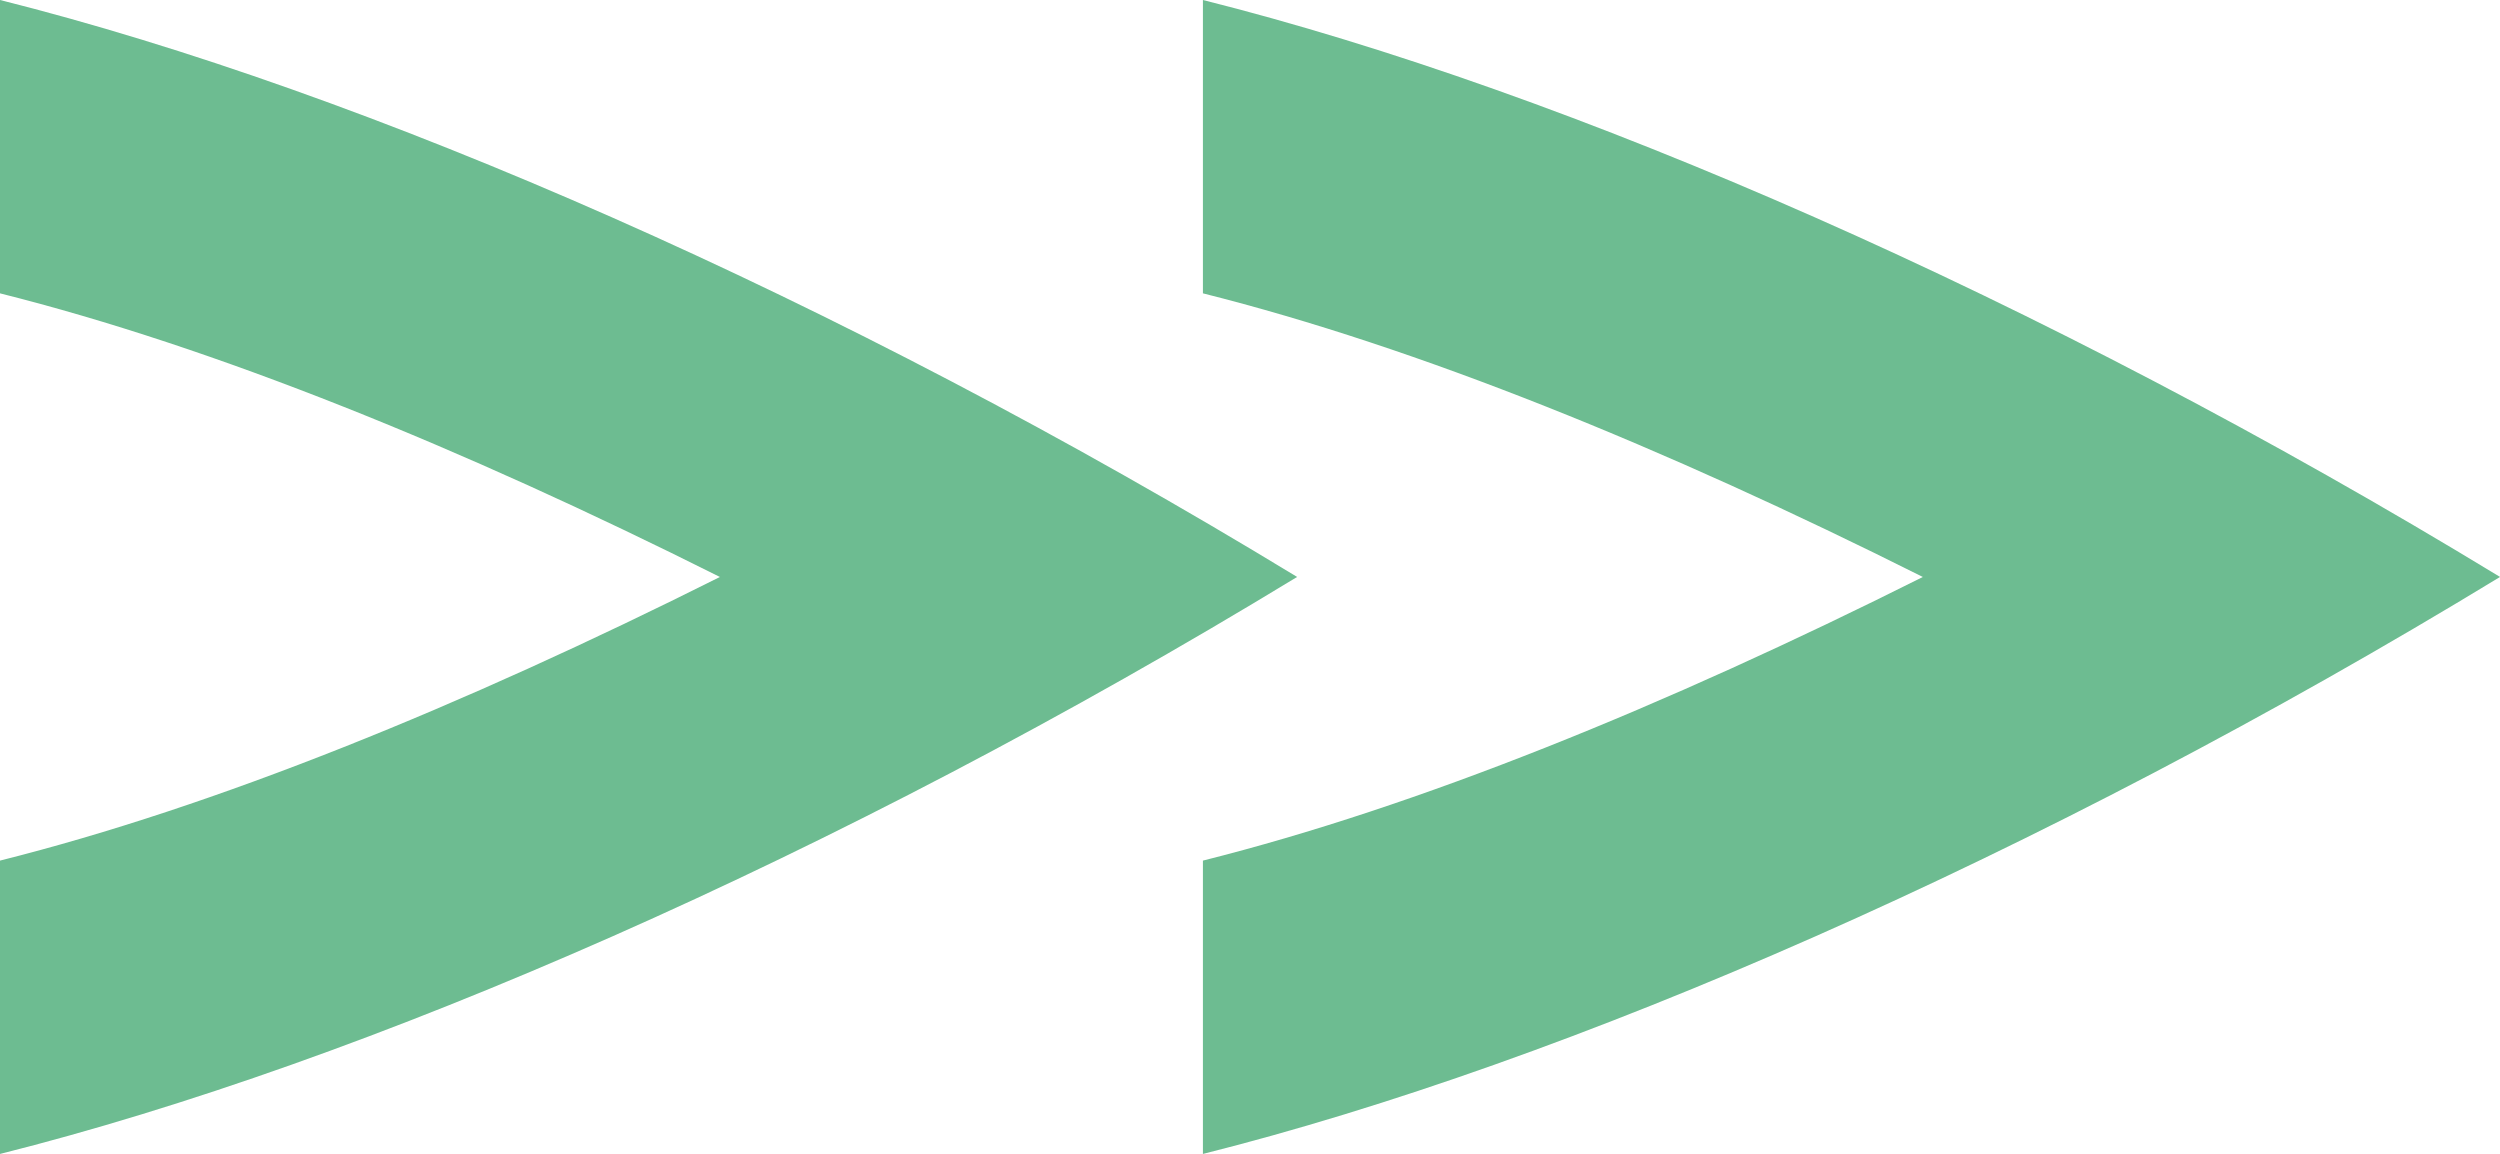
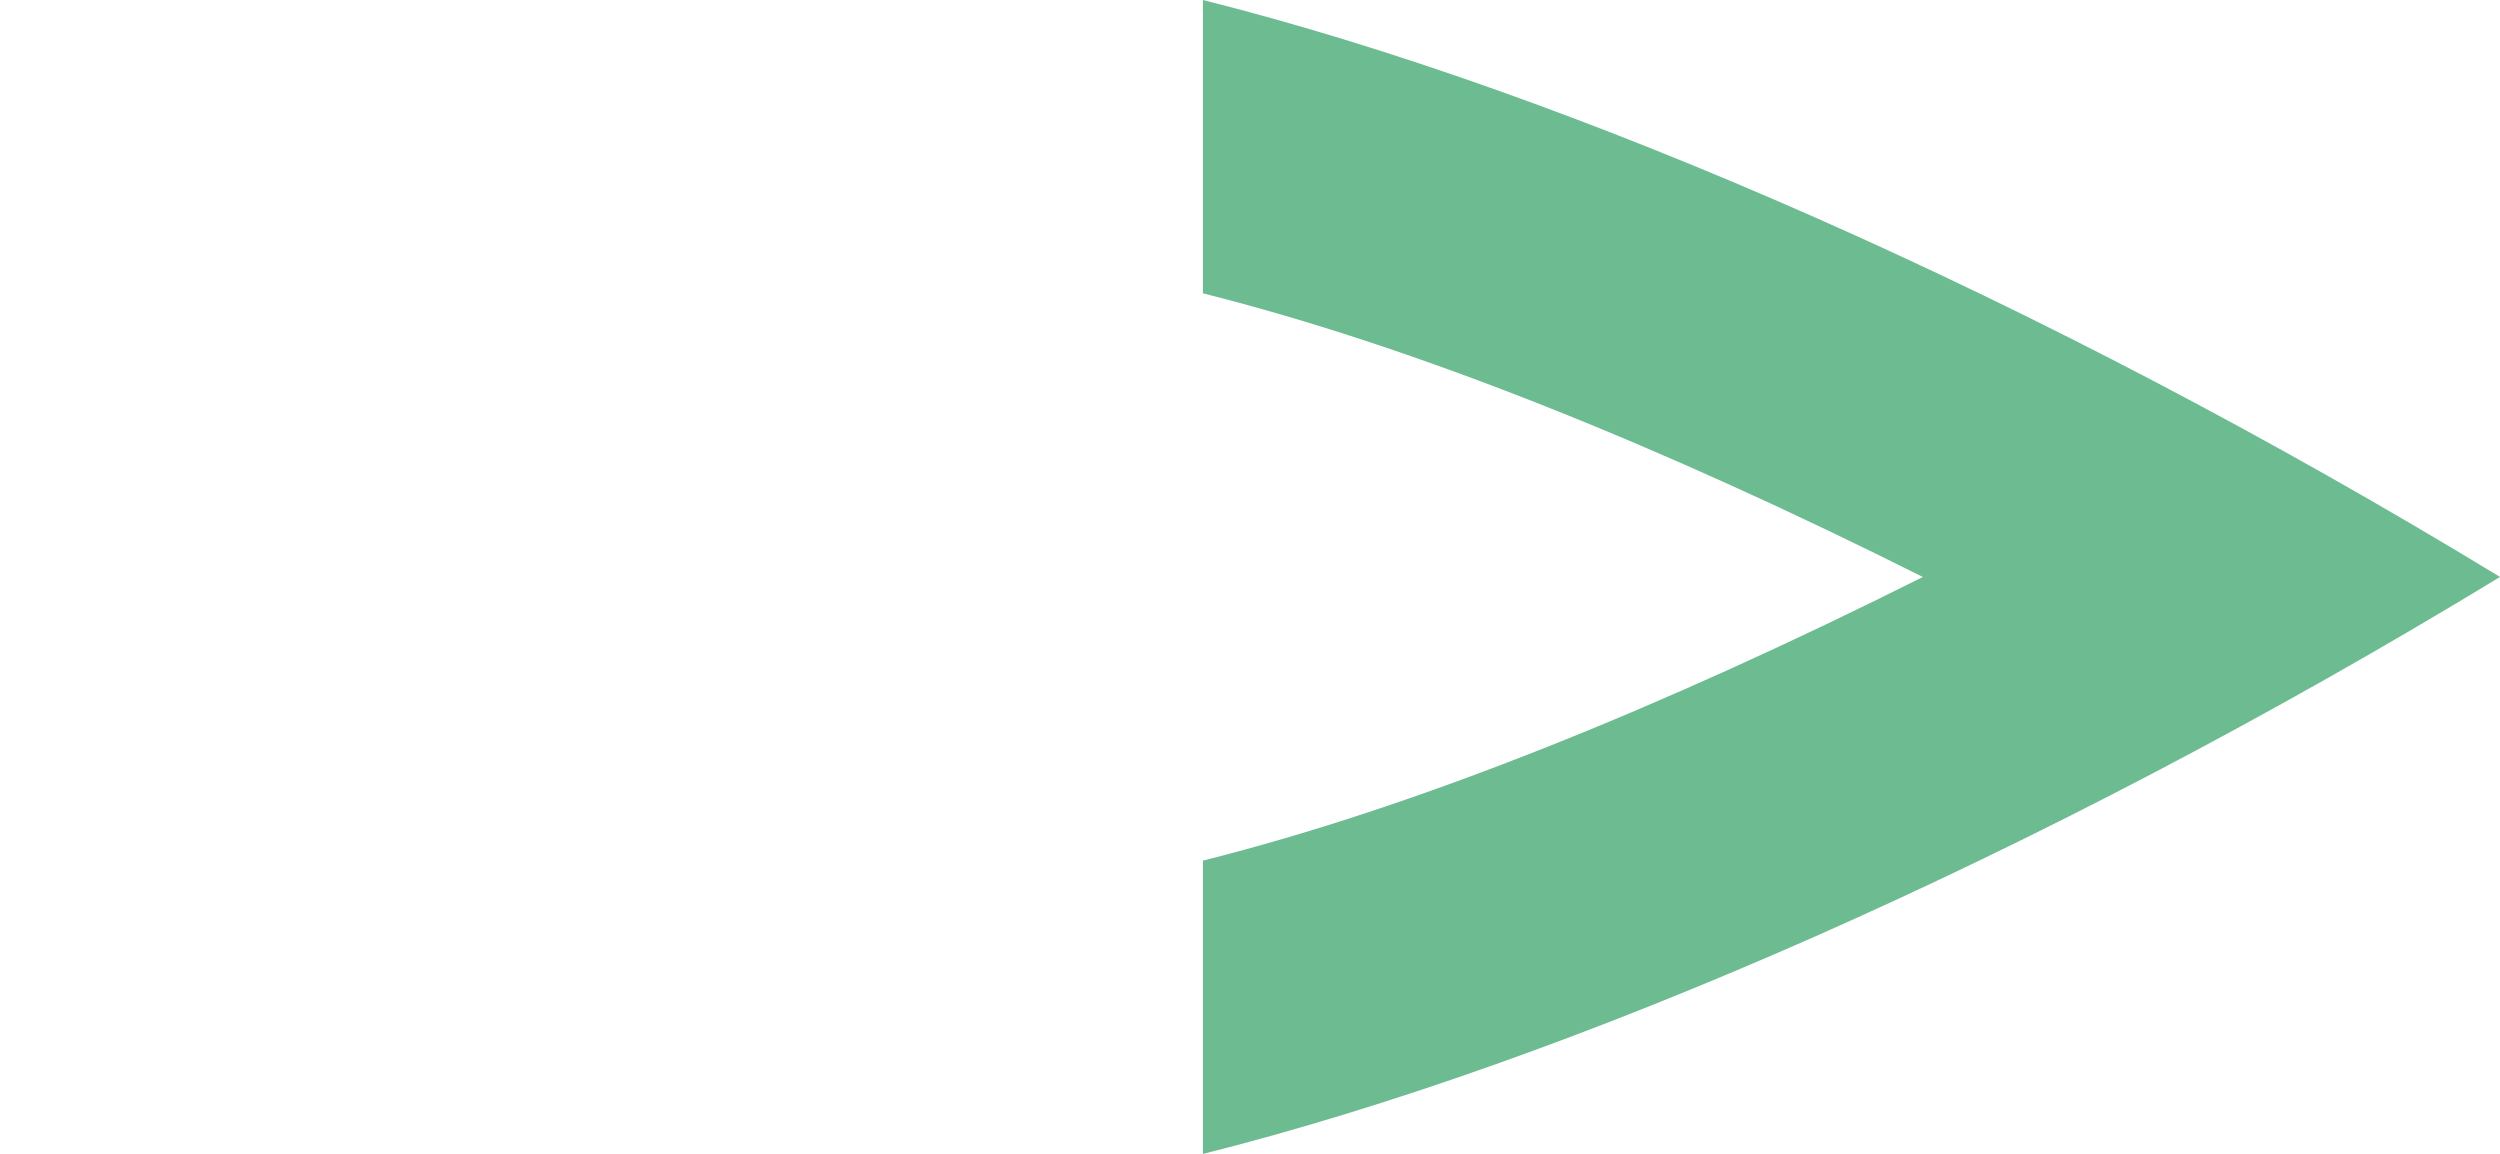
<svg xmlns="http://www.w3.org/2000/svg" id="Calque_2" data-name="Calque 2" viewBox="0 0 73.916 34.119">
  <defs>
    <style>
      .cls-1 {
        fill: #6dbc91;
        stroke-width: 0px;
      }
    </style>
  </defs>
  <g id="Calque_1-2" data-name="Calque 1">
    <g>
-       <path class="cls-1" d="M0,0v8.673c6.359,1.597,13.611,4.54,21.285,8.386-7.675,3.846-14.926,6.789-21.285,8.386v8.673c10.795-2.711,24.705-8.755,38.351-17.06C24.705,8.755,10.795,2.711,0,0Z" />
      <path class="cls-1" d="M35.566,0v8.673c6.359,1.597,13.611,4.54,21.285,8.386-7.675,3.846-14.926,6.789-21.285,8.386v8.673c10.795-2.711,24.705-8.755,38.351-17.06C60.27,8.755,46.361,2.711,35.566,0Z" />
    </g>
  </g>
</svg>